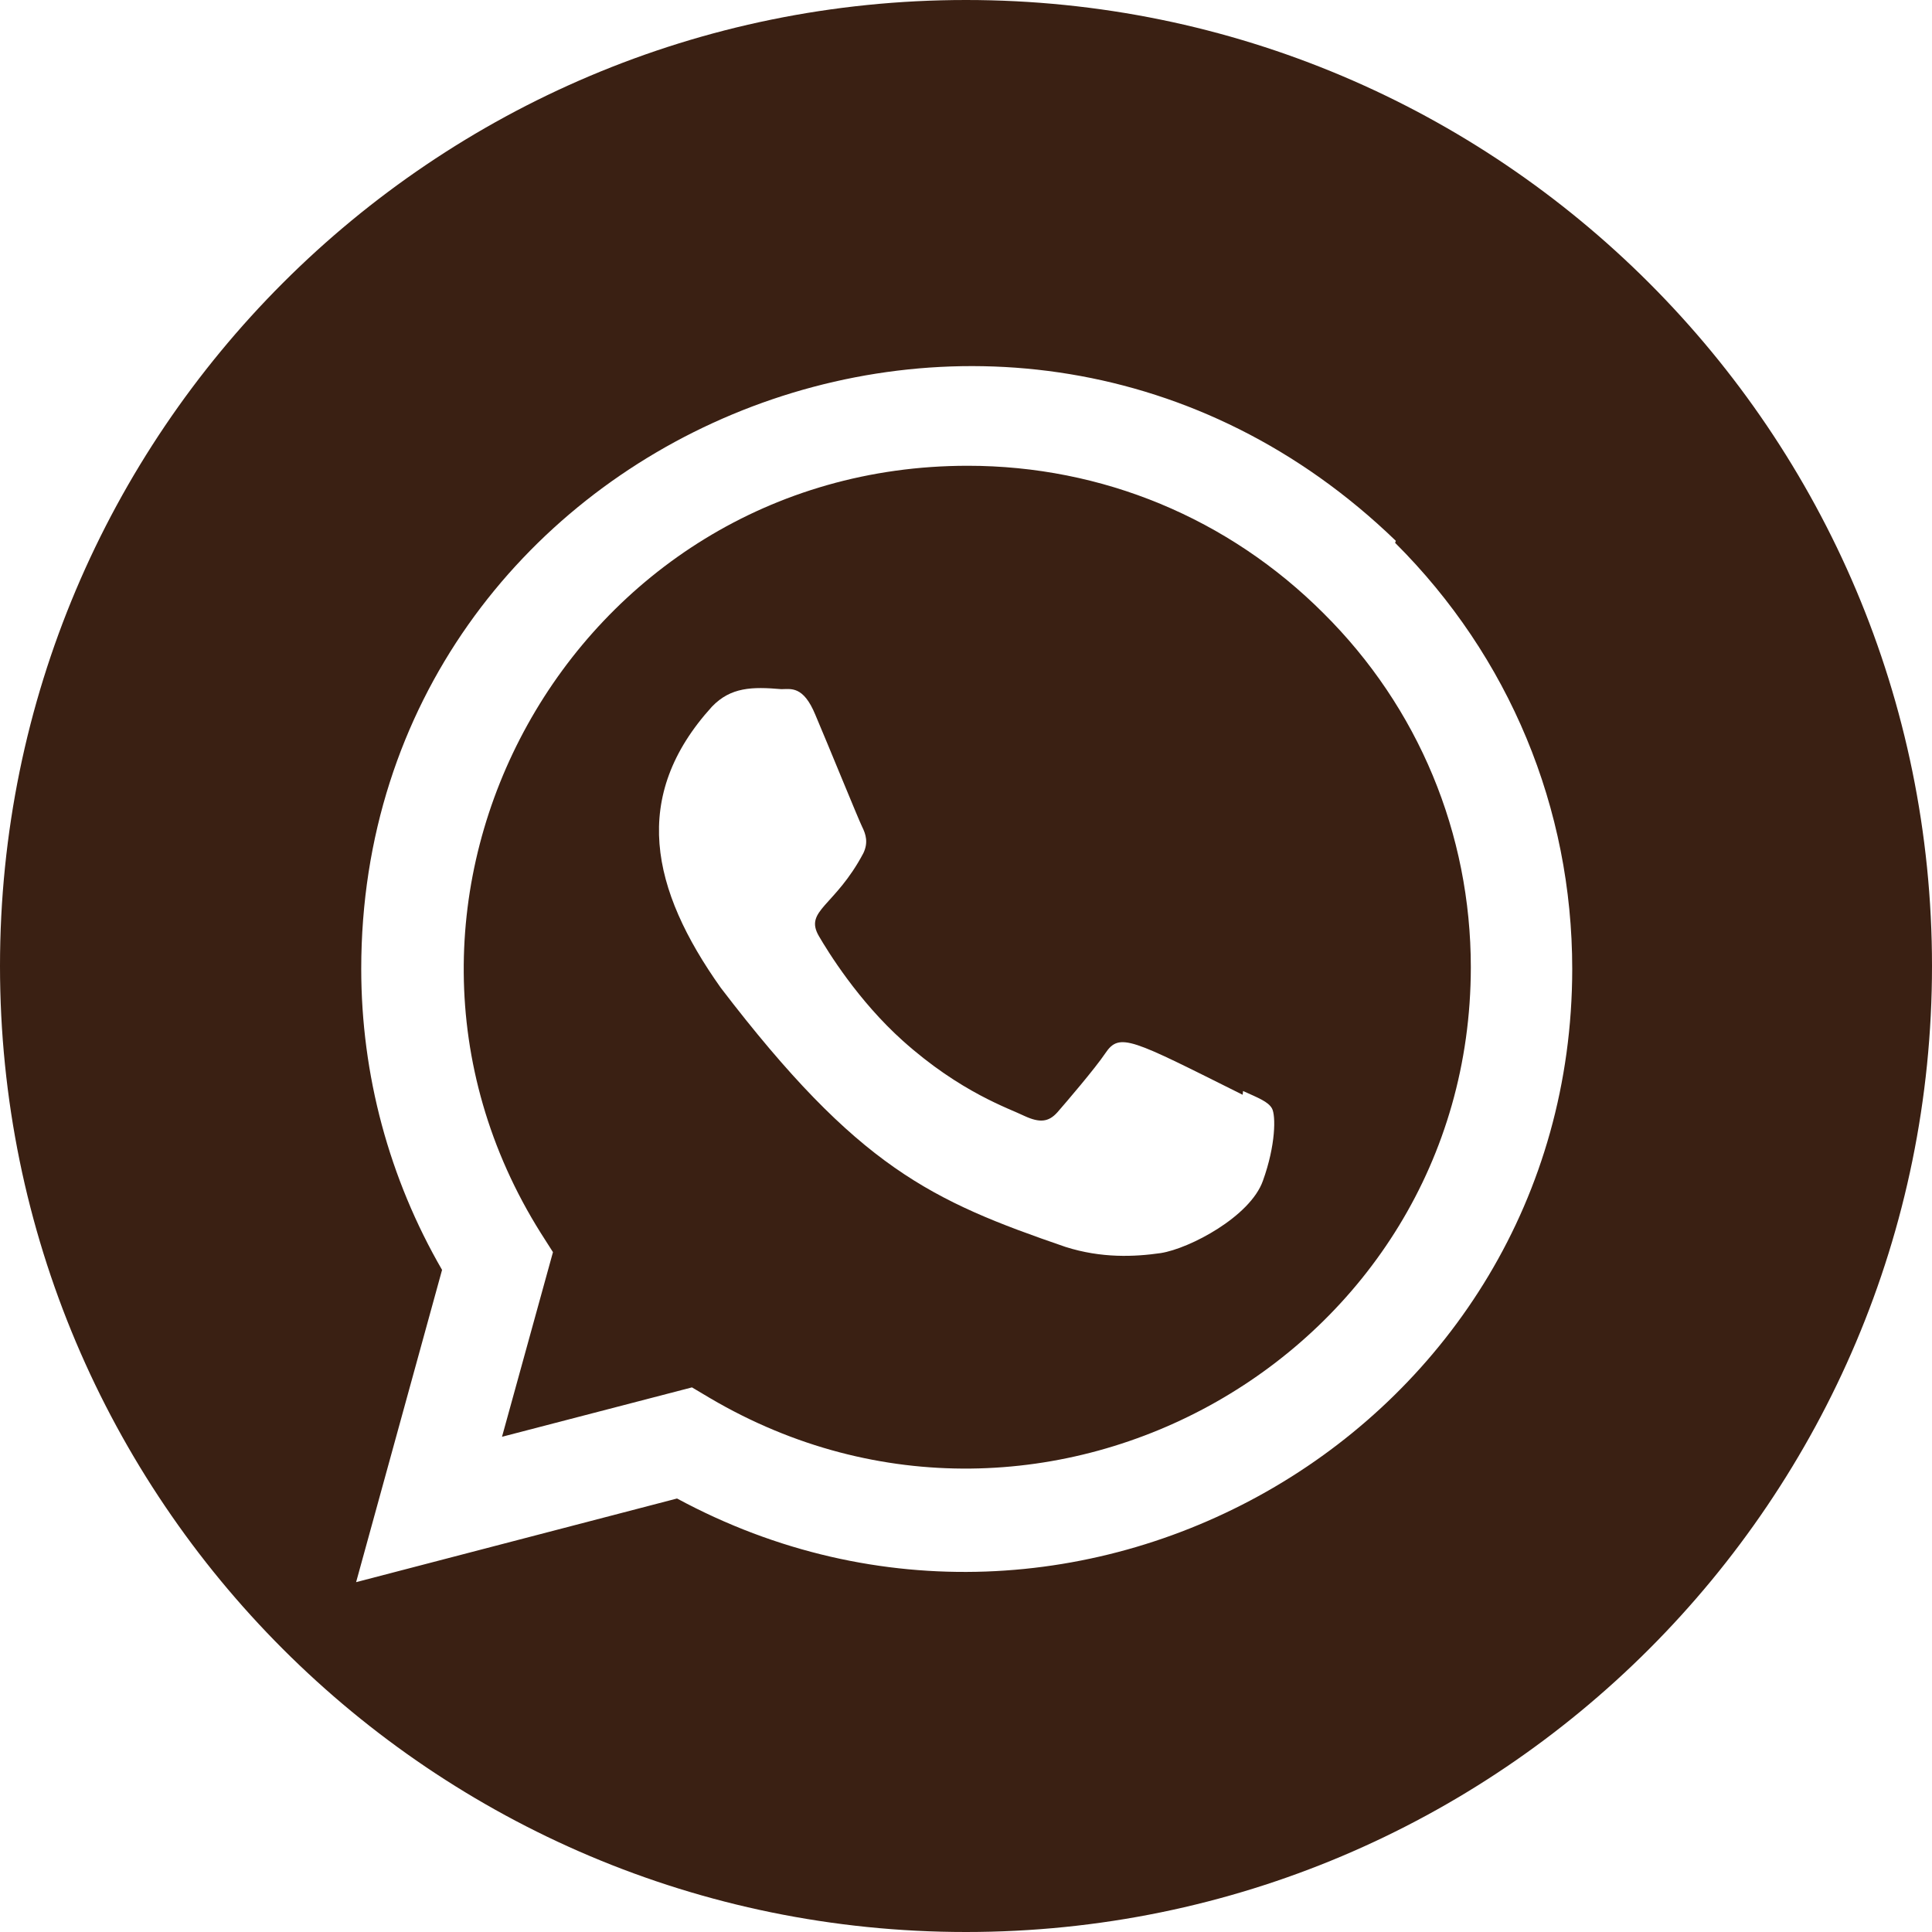
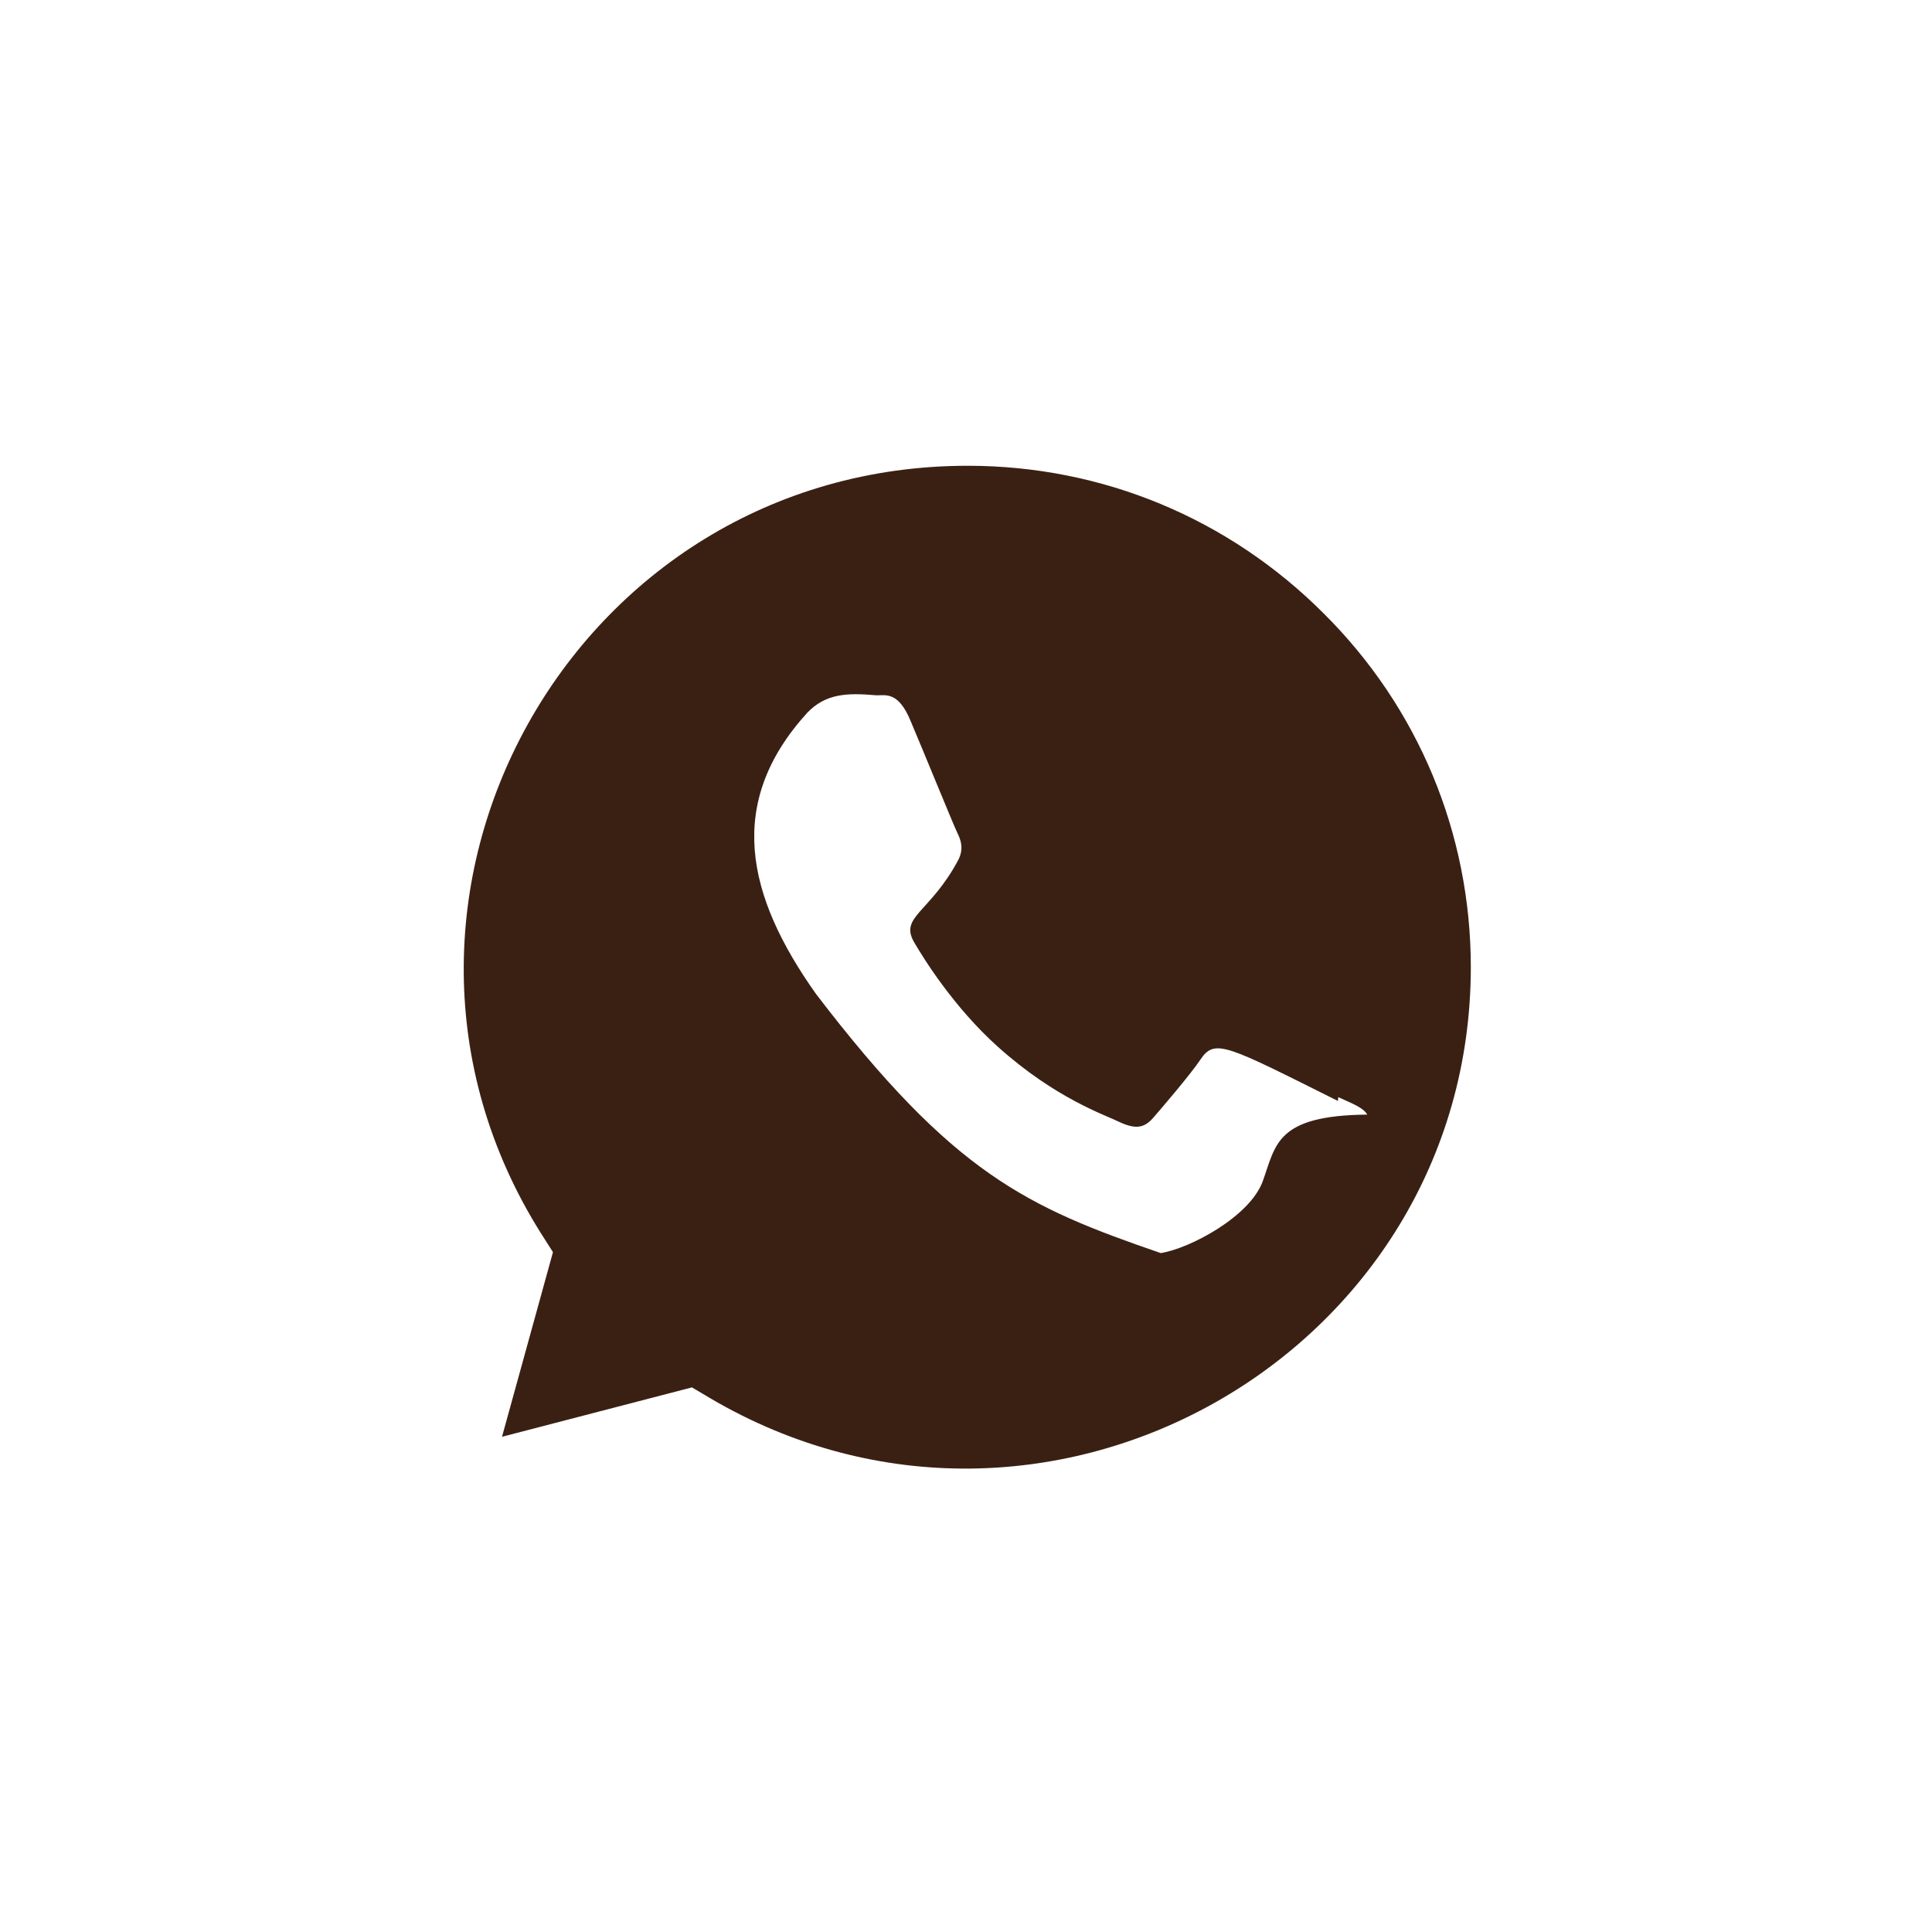
<svg xmlns="http://www.w3.org/2000/svg" id="Layer_1" x="0px" y="0px" viewBox="0 0 185 185" style="enable-background:new 0 0 185 185;" xml:space="preserve">
  <style type="text/css">	.st0{fill:#EEE0CE;}	.st1{fill:#3A2013;}	.st2{fill:#42210B;}	.st3{fill-rule:evenodd;clip-rule:evenodd;fill:#3A2013;}</style>
  <g>
-     <path class="st1" d="M92.5,0C41.41,0,0,41.41,0,92.5S41.41,185,92.5,185c51.09,0,92.5-41.41,92.5-92.5S143.59,0,92.5,0z   M64.83,143.49L34.1,151.5l8.23-29.9c-5.07-8.76-7.74-18.67-7.74-28.84c0.02-50.87,61.76-77.03,99.07-40.97l-0.07,0.19  c10.94,10.9,16.96,25.4,16.96,40.81C150.52,136.7,103.19,164.21,64.83,143.49z" />
-     <path class="st1" d="M92.67,44.6c-37.9,0-60.89,41.63-40.88,73.48l1.16,1.82l-4.88,17.68l18.19-4.73l1.75,1.04  c32.15,18.9,72.8-4.23,72.83-41.26c0-12.81-5.02-24.89-14.11-33.91C117.63,49.62,105.54,44.6,92.67,44.6z M120.93,113.07  c-1.21,3.42-7,6.48-9.78,6.92c-2.5,0.36-5.66,0.51-9.12-0.59c-12.83-4.41-19.84-7.58-33.01-24.81c-6.7-9.44-8.67-18.32-0.84-26.93  c1.8-1.87,3.84-1.91,6.64-1.67c0.9,0,2.1-0.36,3.26,2.47c1.21,2.84,4.11,9.97,4.47,10.7c0.36,0.72,0.61,1.52,0.12,2.54  c-2.71,5.12-5.68,5.47-4.26,7.93c0.85,1.46,3.75,6.19,8.05,10.04c5.53,4.95,10.2,6.48,11.66,7.2c1.44,0.66,2.29,0.58,3.13-0.36  c0.84-0.96,3.62-4.21,4.58-5.64c1.38-2.07,2.49-1.36,13.16,3.96l0.04-0.36c1.46,0.66,2.41,1.02,2.77,1.67  C122.17,106.81,122.17,109.64,120.93,113.07z" />
+     <path class="st1" d="M92.67,44.6c-37.9,0-60.89,41.63-40.88,73.48l1.16,1.82l-4.88,17.68l18.19-4.73l1.75,1.04  c32.15,18.9,72.8-4.23,72.83-41.26c0-12.81-5.02-24.89-14.11-33.91C117.63,49.62,105.54,44.6,92.67,44.6z M120.93,113.07  c-1.21,3.42-7,6.48-9.78,6.92c-12.83-4.41-19.84-7.58-33.01-24.81c-6.7-9.44-8.67-18.32-0.84-26.93  c1.8-1.87,3.84-1.91,6.64-1.67c0.9,0,2.1-0.36,3.26,2.47c1.21,2.84,4.11,9.97,4.47,10.7c0.36,0.72,0.61,1.52,0.12,2.54  c-2.71,5.12-5.68,5.47-4.26,7.93c0.85,1.46,3.75,6.19,8.05,10.04c5.53,4.95,10.2,6.48,11.66,7.2c1.44,0.66,2.29,0.58,3.13-0.36  c0.84-0.96,3.62-4.21,4.58-5.64c1.38-2.07,2.49-1.36,13.16,3.96l0.04-0.36c1.46,0.66,2.41,1.02,2.77,1.67  C122.17,106.81,122.17,109.64,120.93,113.07z" />
  </g>
</svg>